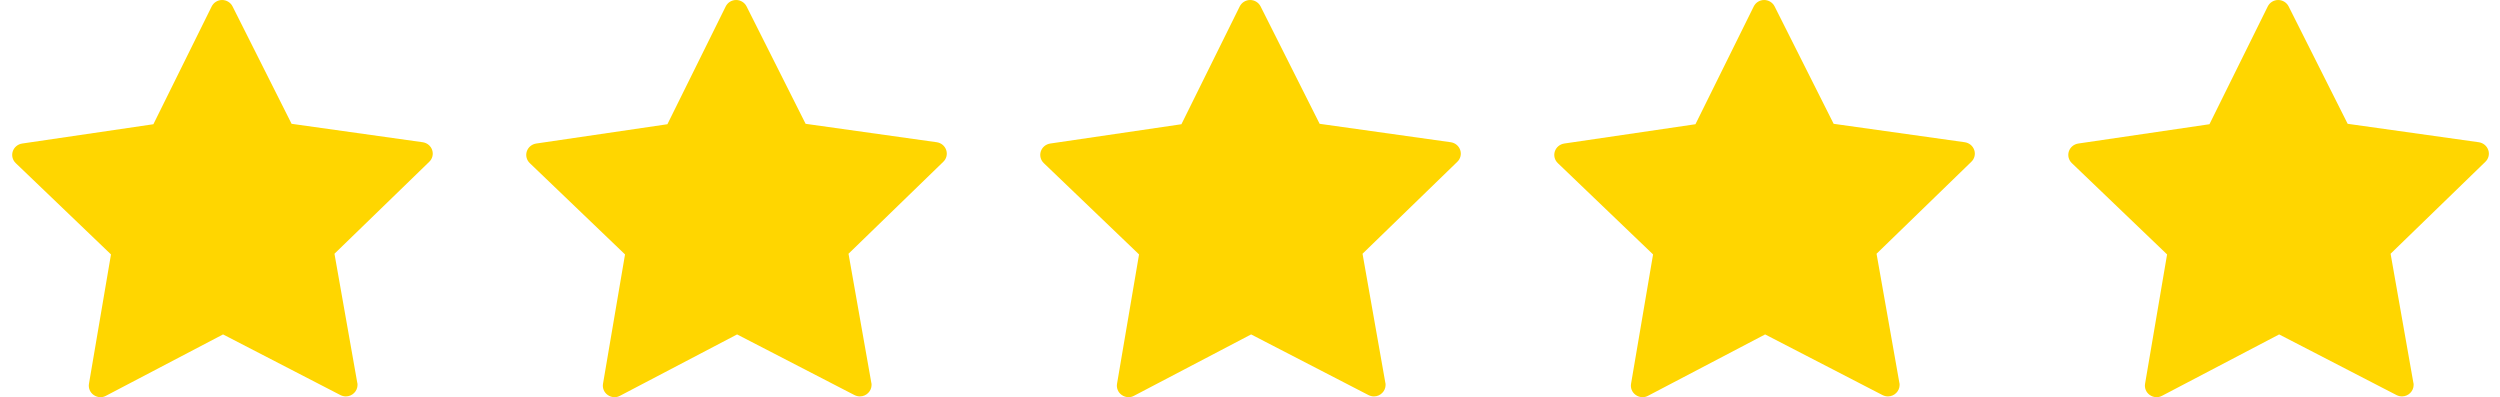
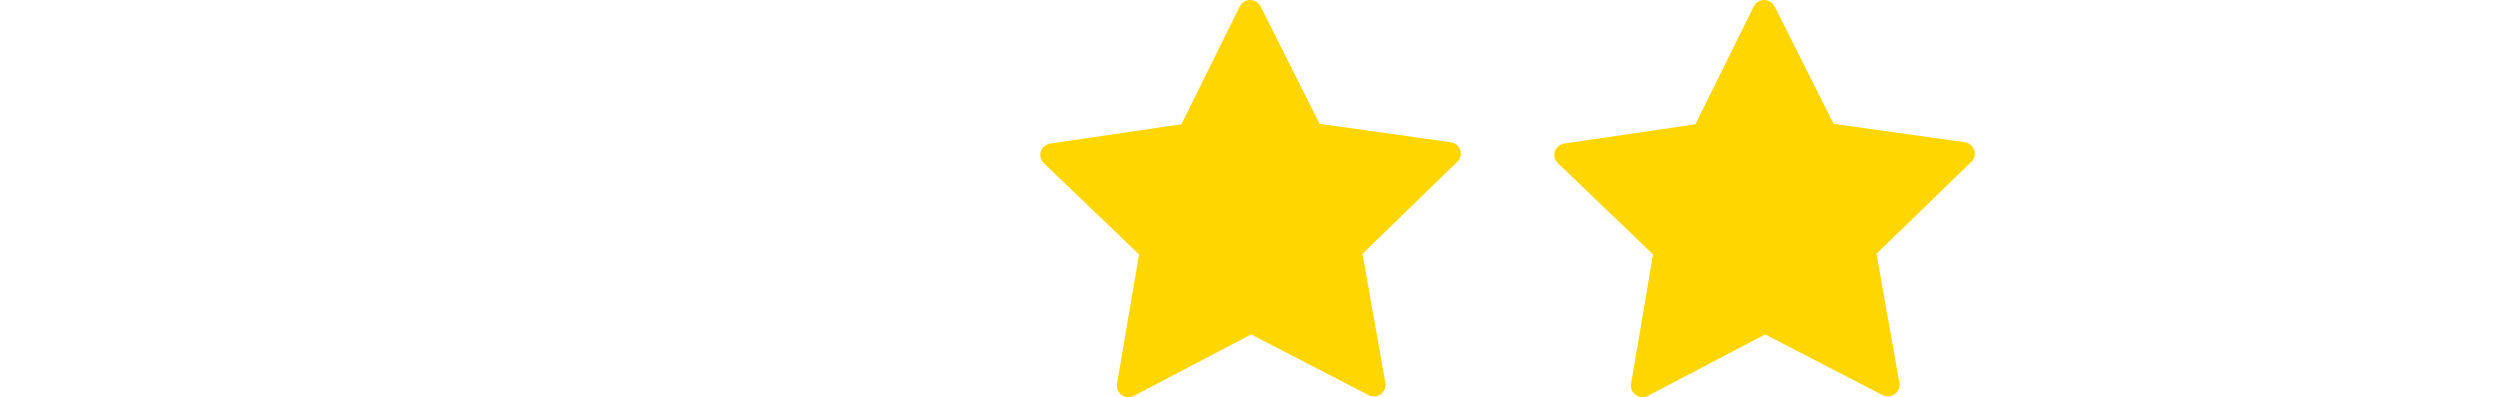
<svg xmlns="http://www.w3.org/2000/svg" fill="none" height="17" viewBox="0 0 107 17" width="107">
  <g fill="#ffd600">
-     <path d="m18.498 6.424c-.059-.179-.214-.307-.403-.336l-5.615-.789-2.527-5.025c-.085-.168-.259-.274-.447-.274-.188 0-.362.106-.447.278l-2.494 5.039-5.616.826c-.188.029-.344.157-.403.336s-.007.376.129.504l4.075 3.906-.942 5.533c-.033.186.044.373.2.482.085.062.188.095.292.095.081 0 .159-.018.233-.059l5.013-2.627 5.028 2.598c.074.036.151.055.229.055.273 0 .499-.223.499-.493 0-.04-.004-.077-.015-.113l-.972-5.5 4.049-3.928c.144-.132.192-.329.133-.508z" />
-     <path d="m40.498 6.424c-.059-.179-.214-.307-.403-.336l-5.615-.789-2.527-5.025c-.085-.168-.259-.274-.447-.274s-.362.106-.447.278l-2.494 5.039-5.615.826c-.188.029-.344.157-.403.336s-.007.376.129.504l4.075 3.906-.942 5.533c-.033.186.044.373.2.482.085.062.188.095.292.095.081 0 .159-.018.233-.059l5.013-2.627 5.028 2.598c.074.036.151.055.229.055.273 0 .499-.223.499-.493 0-.04-.004-.077-.015-.113l-.972-5.5 4.049-3.928c.144-.132.192-.329.133-.508z" />
    <path d="m62.498 6.424c-.059-.179-.214-.307-.403-.336l-5.615-.789-2.527-5.025c-.085-.168-.259-.274-.447-.274s-.362.106-.447.278l-2.494 5.039-5.615.826c-.188.029-.344.157-.403.336s-.007.376.129.504l4.075 3.906-.942 5.533c-.033.186.044.373.2.482.085.062.188.095.292.095.081 0 .159-.018.233-.059l5.013-2.627 5.028 2.598c.074.036.151.055.229.055.273 0 .499-.223.499-.493 0-.04-.004-.077-.015-.113l-.972-5.5 4.049-3.928c.144-.132.192-.329.133-.508z" />
    <path d="m84.498 6.424c-.059-.179-.214-.307-.403-.336l-5.615-.789-2.527-5.025c-.085-.168-.259-.274-.447-.274s-.362.106-.447.278l-2.494 5.039-5.615.826c-.188.029-.344.157-.403.336s-.007.376.129.504l4.075 3.906-.942 5.533c-.033.186.044.373.2.482.085.062.188.095.292.095.081 0 .159-.018.233-.059l5.013-2.627 5.028 2.598c.074.036.151.055.229.055.273 0 .499-.223.499-.493 0-.04-.004-.077-.015-.113l-.972-5.5 4.049-3.928c.144-.132.192-.329.133-.508z" />
-     <path d="m106.498 6.424c-.059-.179-.215-.307-.403-.336l-5.615-.789-2.527-5.025c-.085-.168-.259-.274-.447-.274s-.362.106-.447.278l-2.494 5.039-5.615.826c-.188.029-.344.157-.403.336s-.007.376.129.504l4.075 3.906-.942 5.533c-.033.186.044.373.2.482.085.062.188.095.292.095.081 0 .159-.018.233-.059l5.013-2.627 5.028 2.598c.074.036.152.055.229.055.274 0 .499-.223.499-.493 0-.04-.004-.077-.015-.113l-.971-5.5 4.049-3.928c.144-.132.192-.329.133-.508z" />
  </g>
</svg>